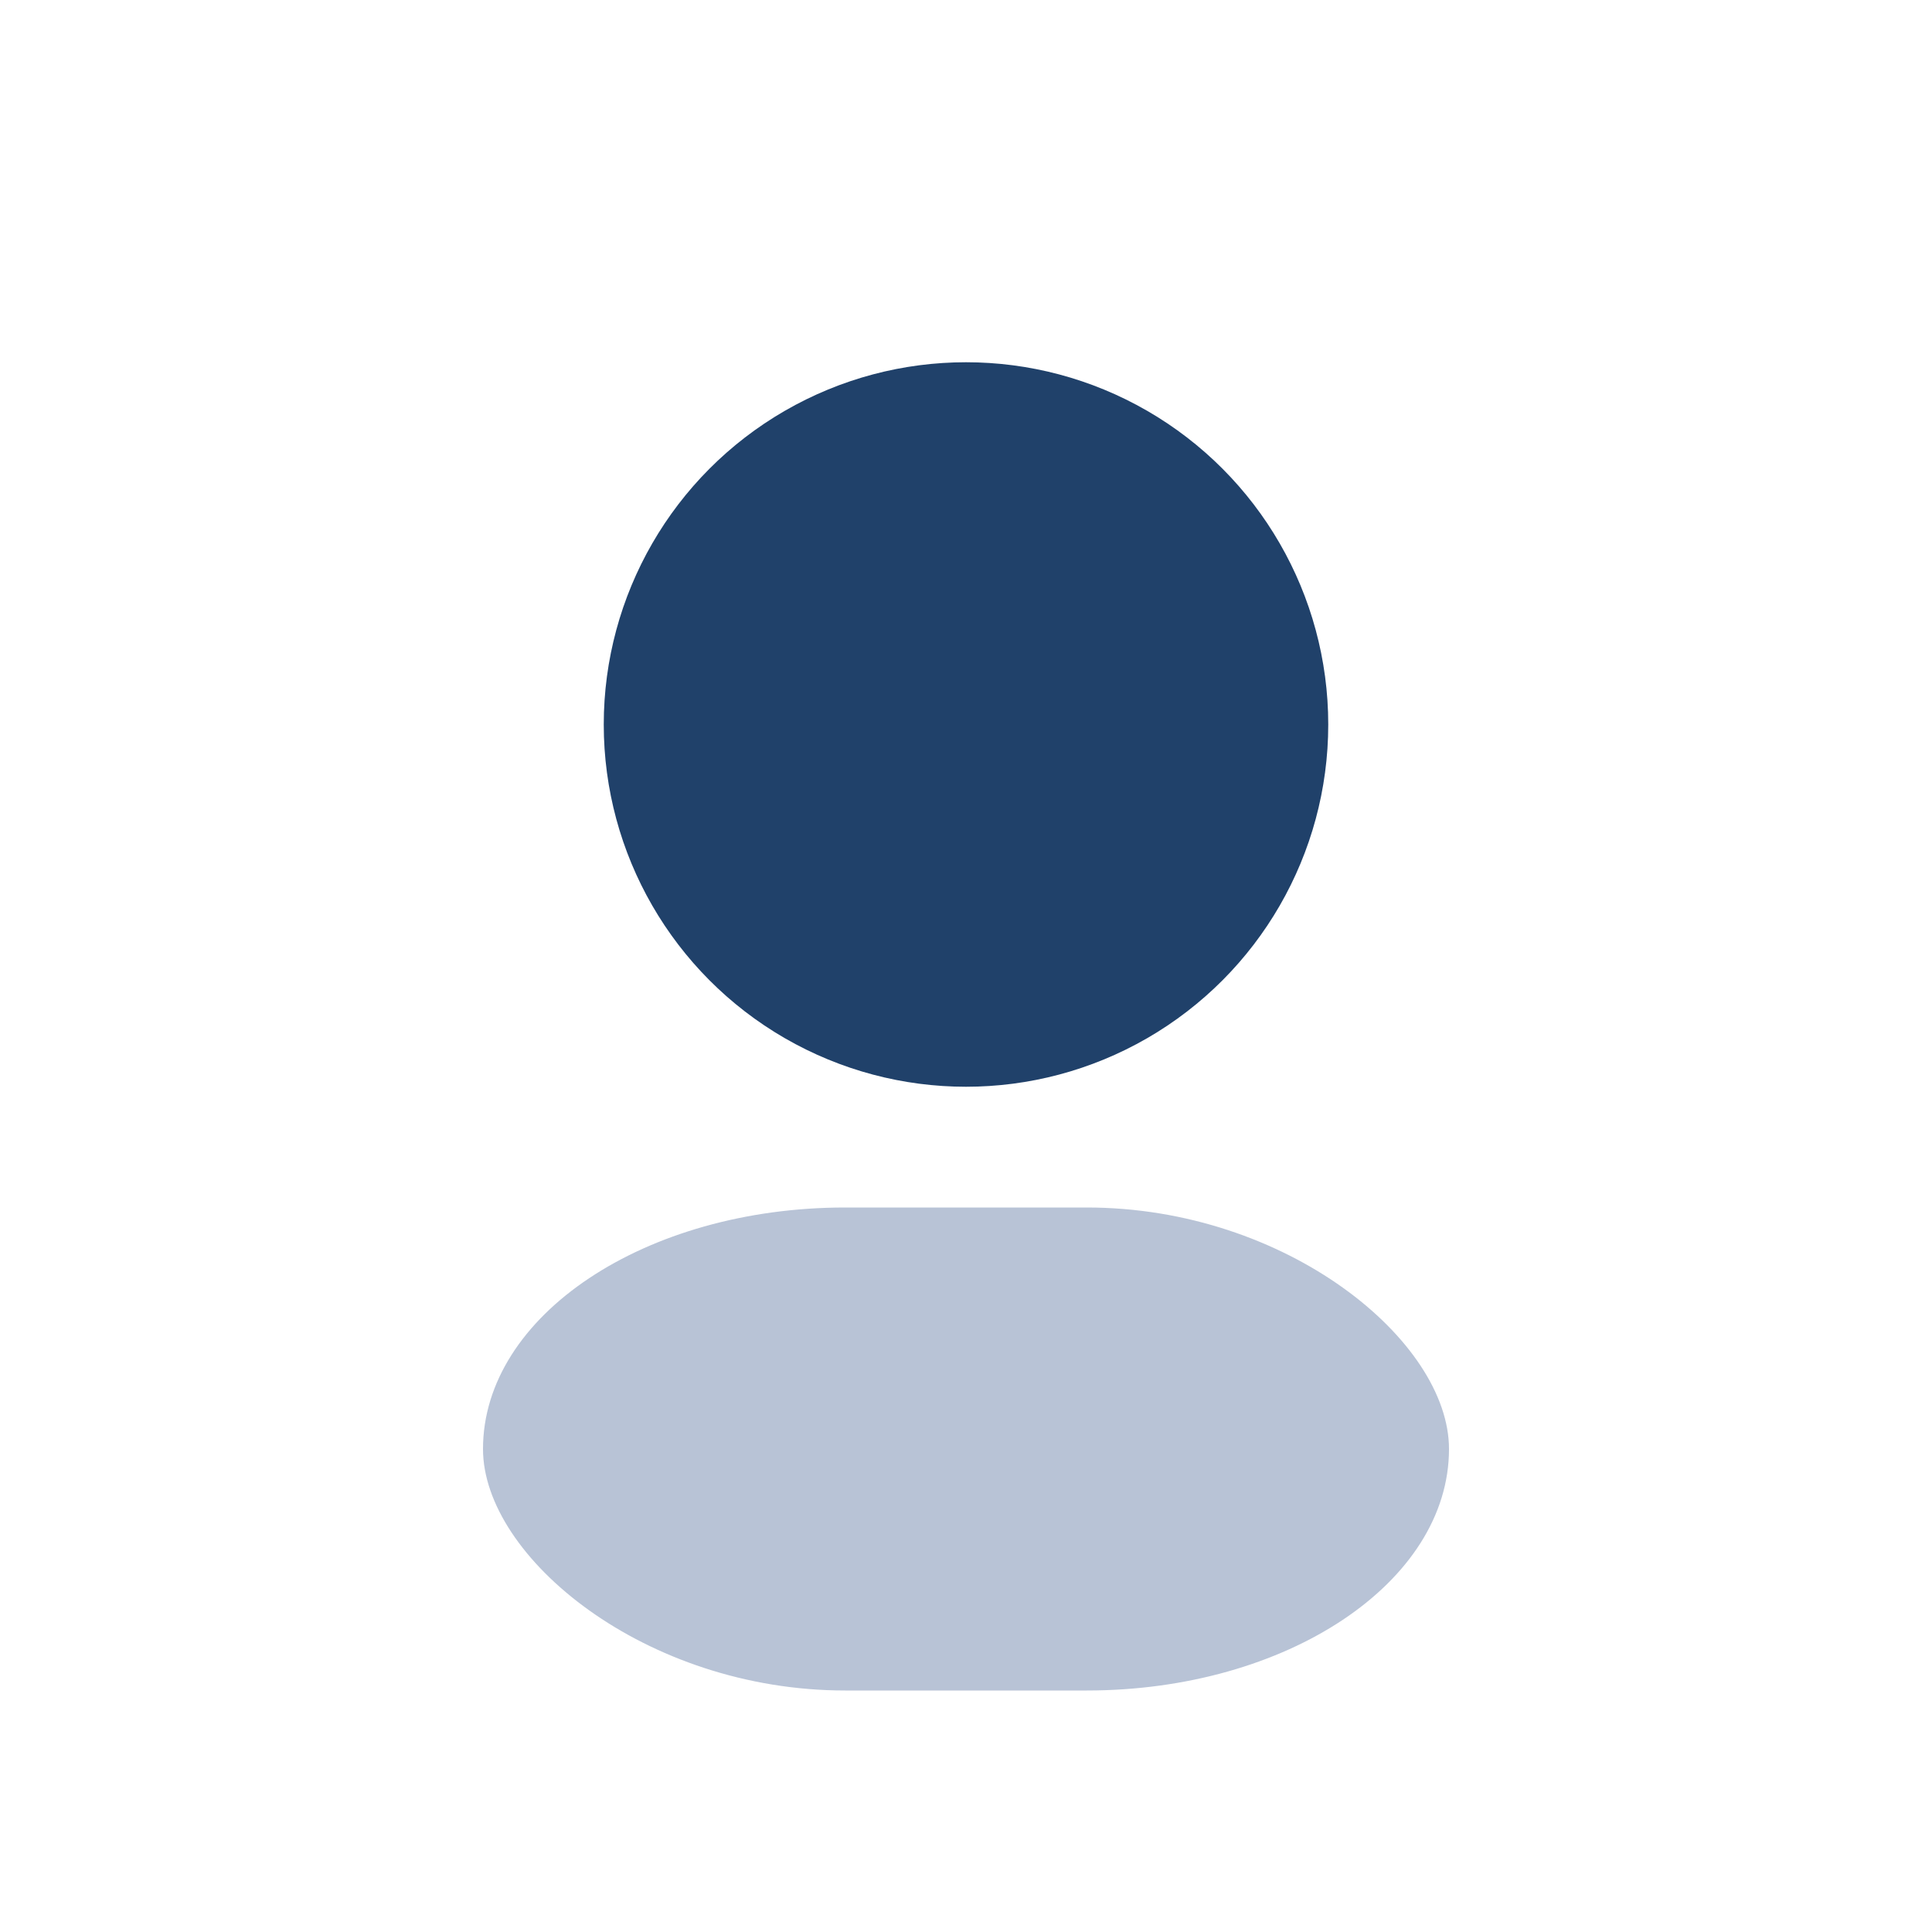
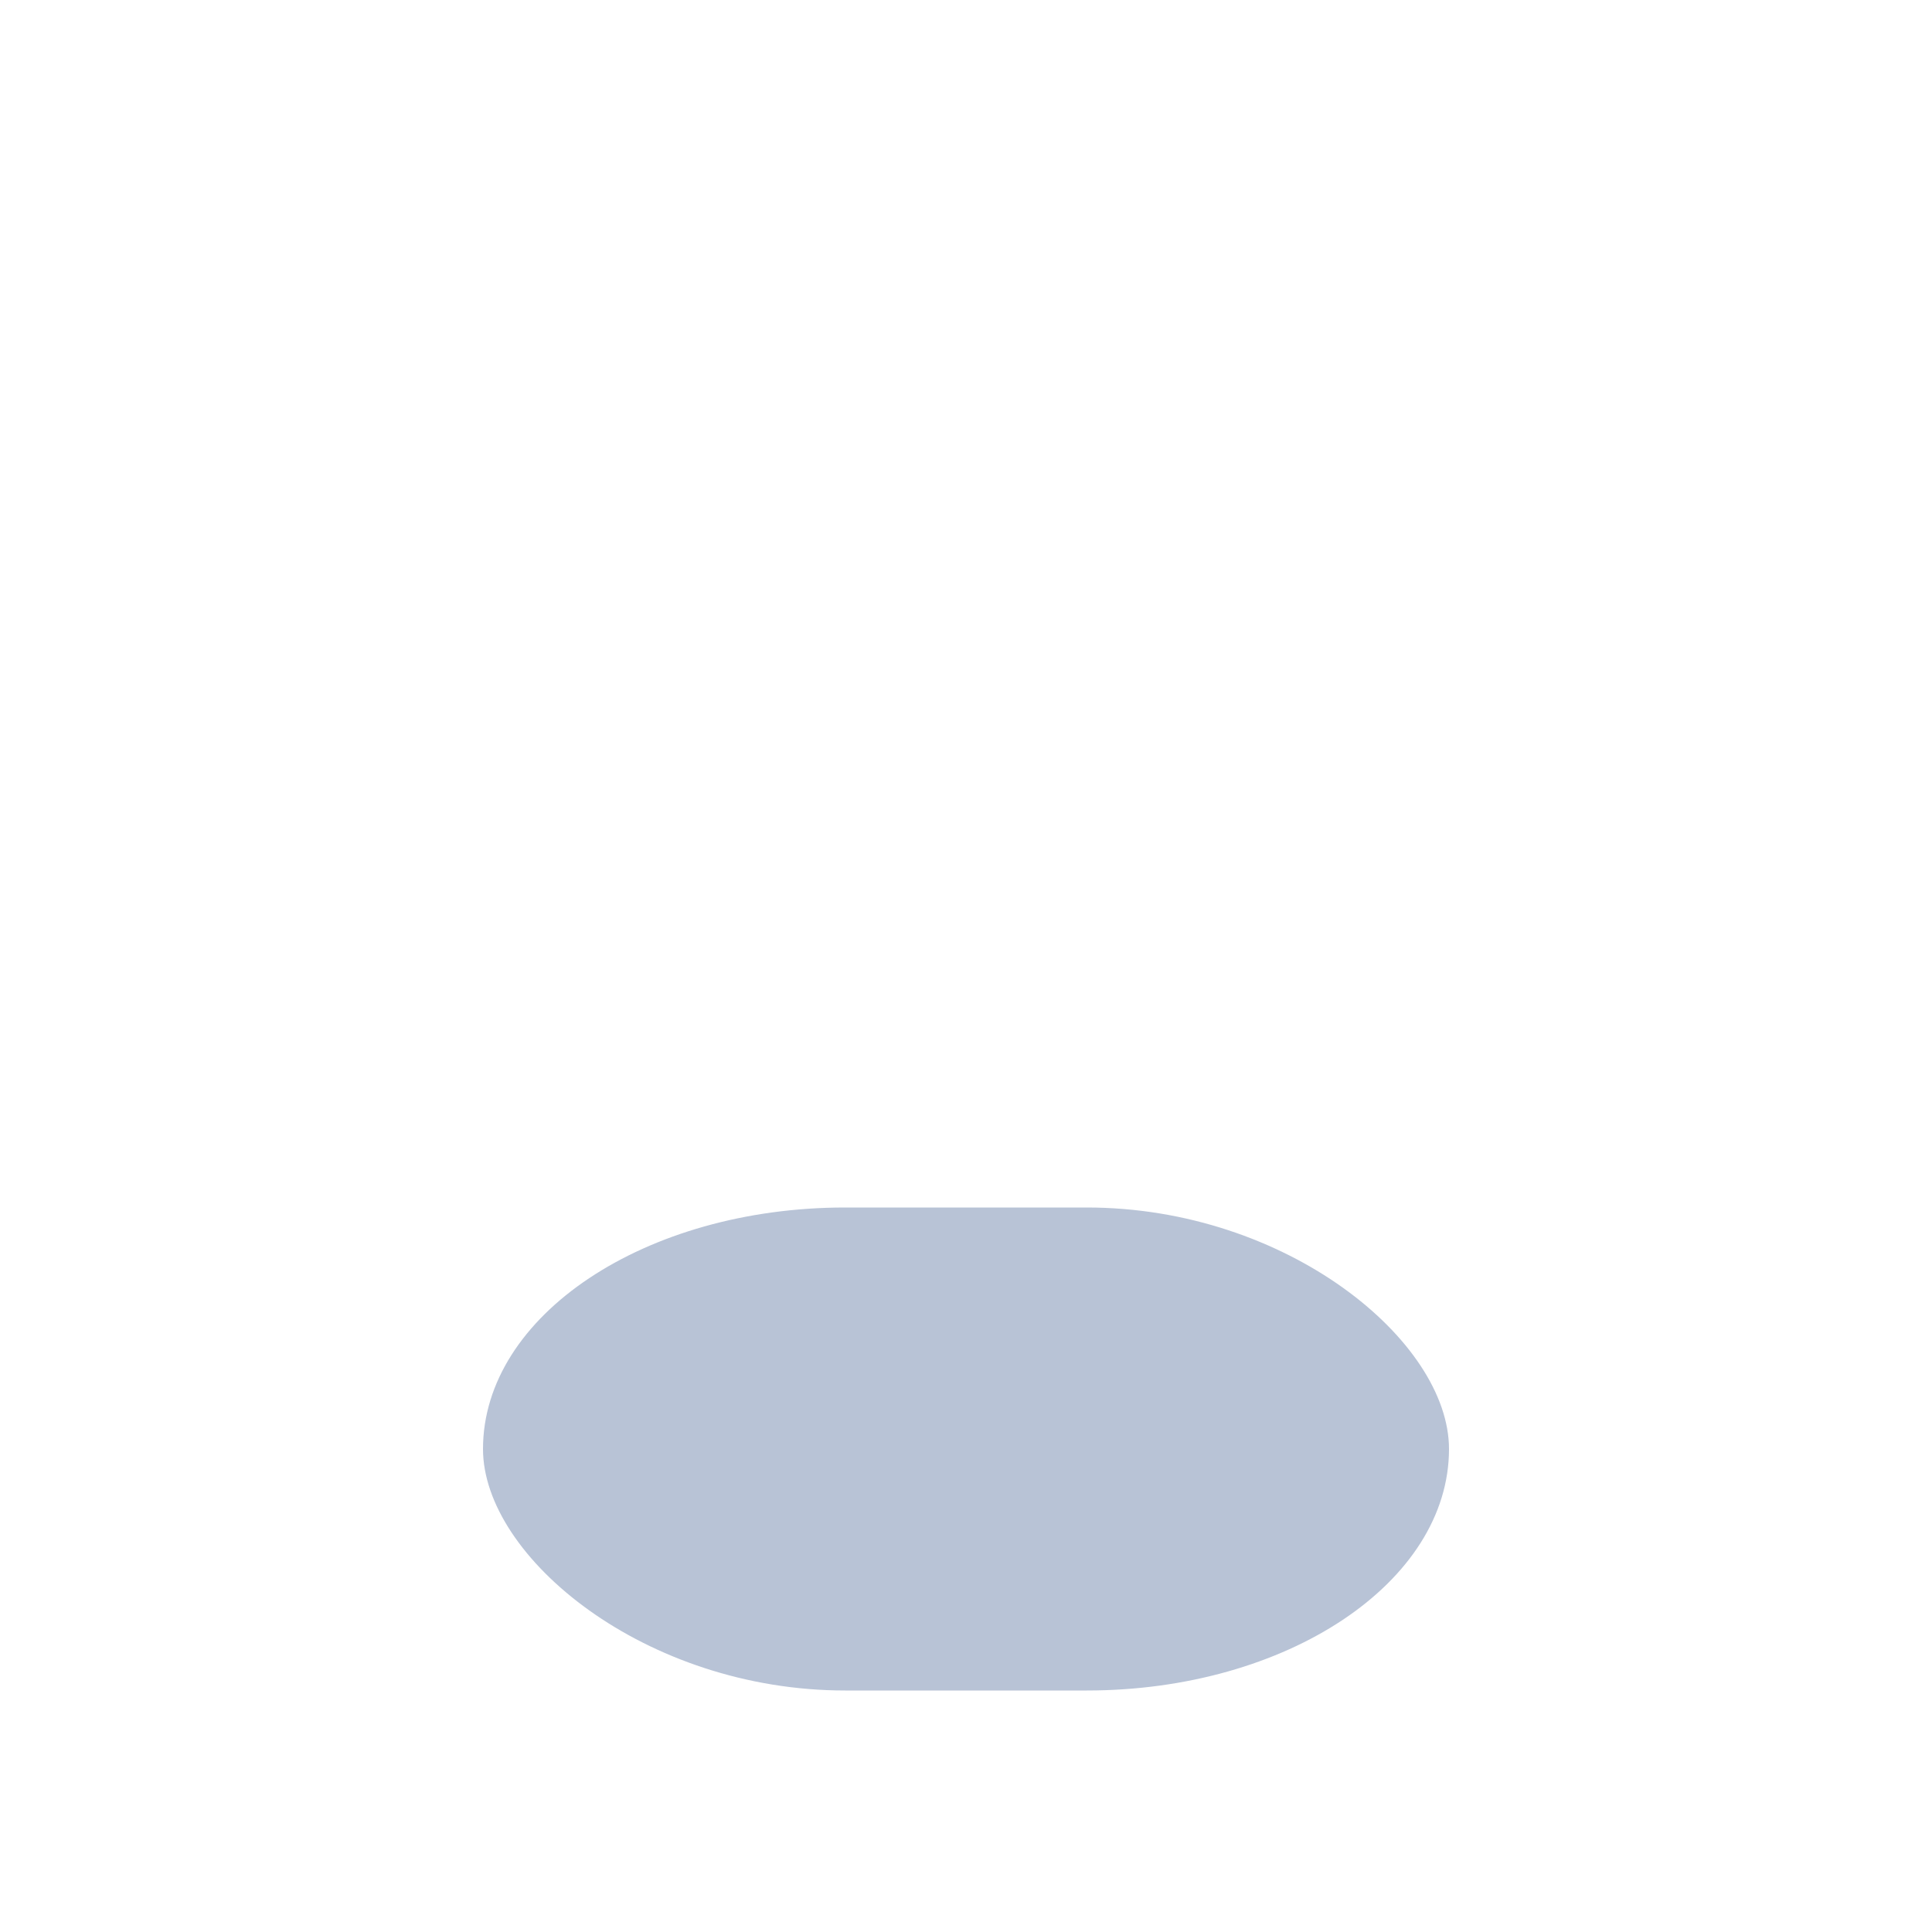
<svg xmlns="http://www.w3.org/2000/svg" width="32" height="32" viewBox="0 0 32 32">
-   <circle cx="16" cy="12" r="6" fill="#20416A" />
  <rect x="8" y="20" width="16" height="8" rx="6" fill="#B8C3D6" />
</svg>